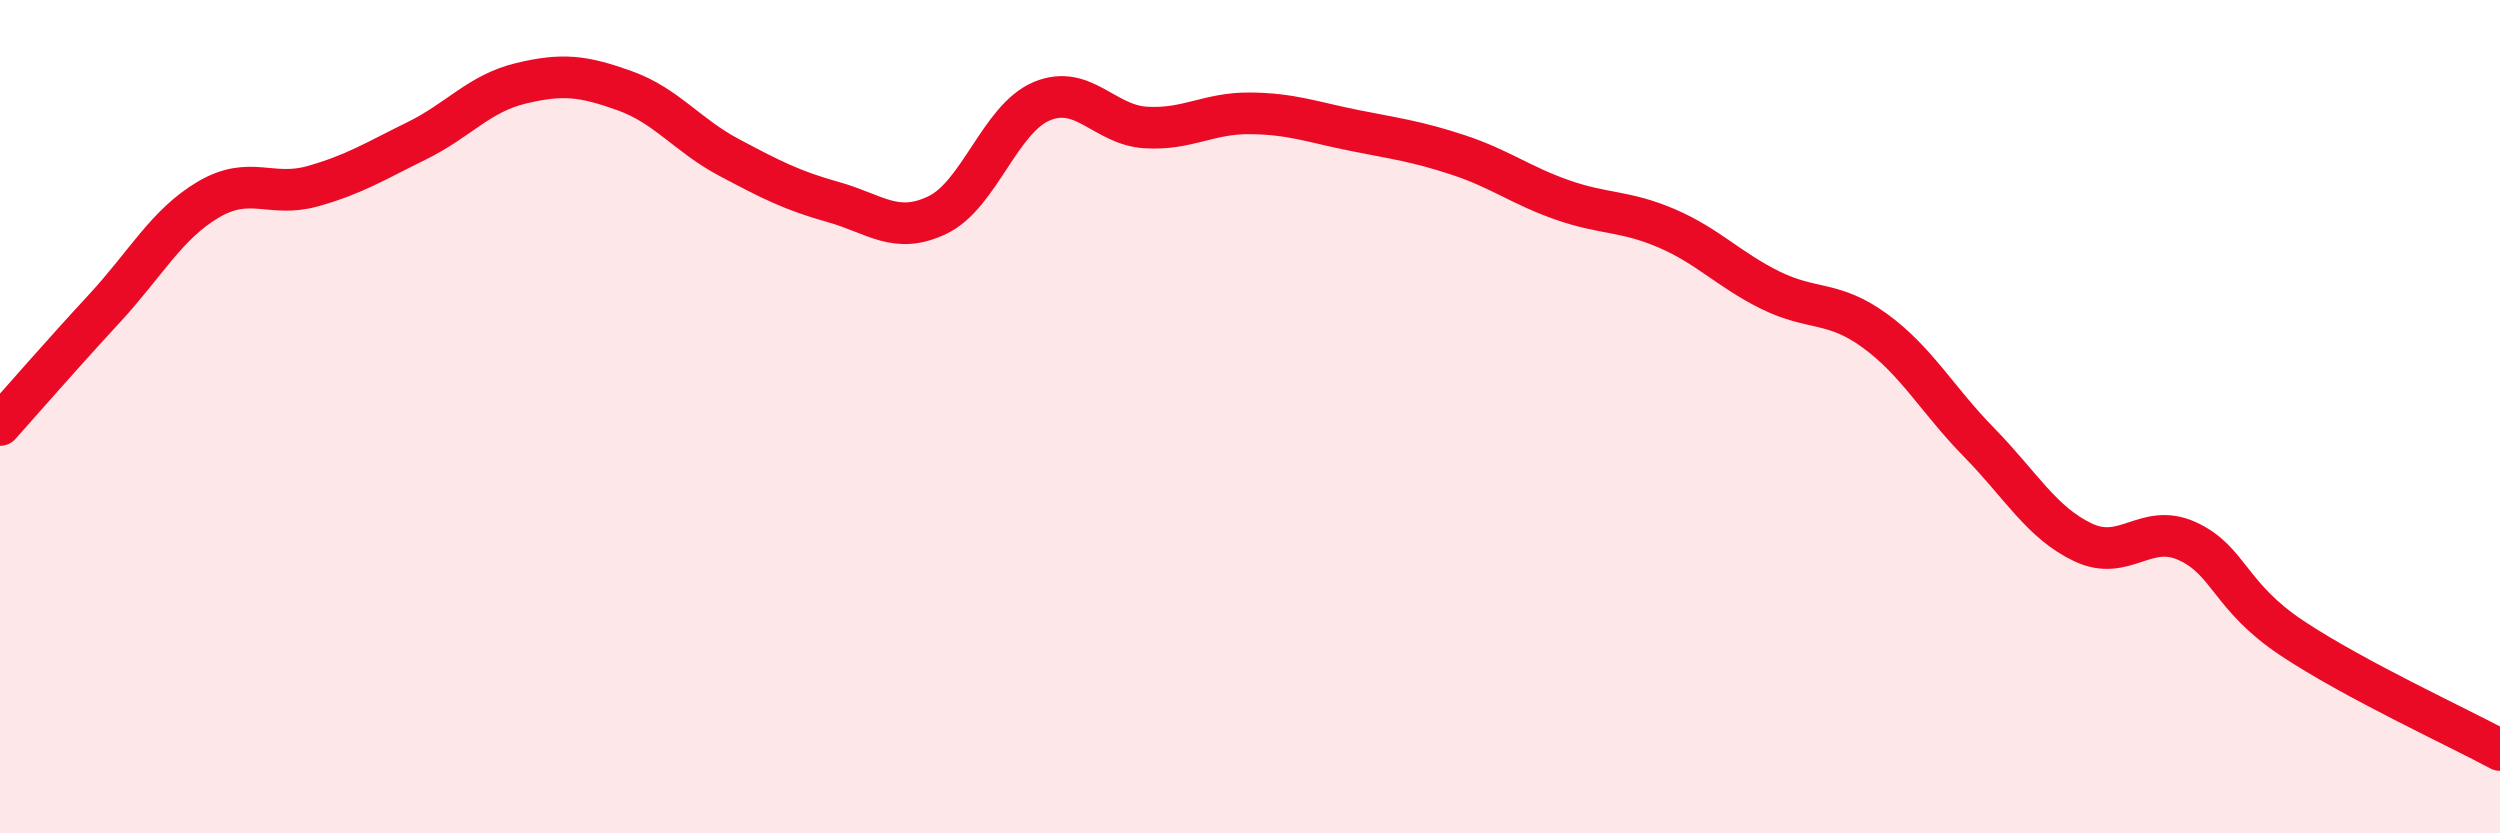
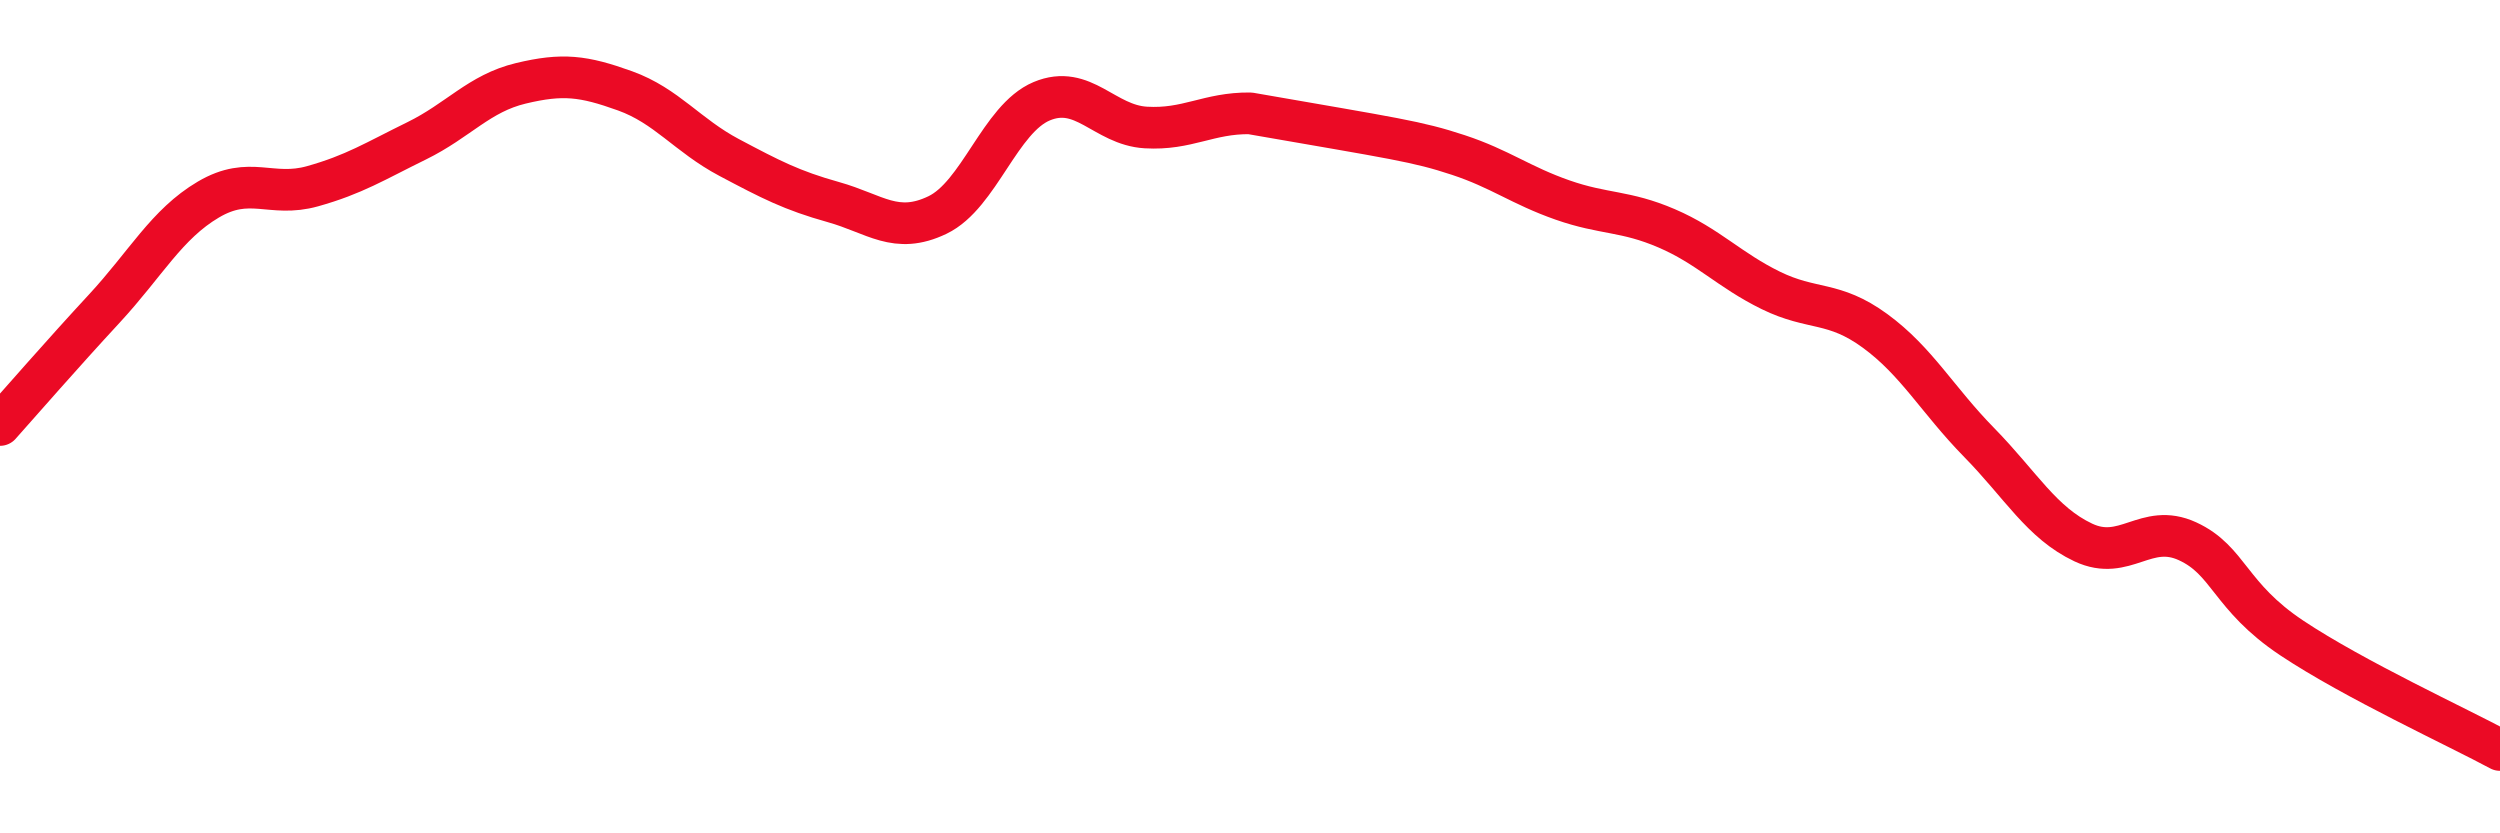
<svg xmlns="http://www.w3.org/2000/svg" width="60" height="20" viewBox="0 0 60 20">
-   <path d="M 0,10.2 C 0.5,9.64 1.5,8.49 2.5,7.41 C 3.5,6.33 4,5.38 5,4.79 C 6,4.2 6.5,4.75 7.5,4.47 C 8.5,4.19 9,3.87 10,3.38 C 11,2.89 11.5,2.24 12.5,2 C 13.5,1.76 14,1.82 15,2.18 C 16,2.54 16.5,3.25 17.5,3.78 C 18.5,4.31 19,4.57 20,4.85 C 21,5.13 21.5,5.64 22.5,5.16 C 23.5,4.68 24,2.85 25,2.43 C 26,2.01 26.5,3 27.5,3.06 C 28.5,3.12 29,2.71 30,2.72 C 31,2.73 31.5,2.93 32.5,3.13 C 33.5,3.33 34,3.39 35,3.72 C 36,4.05 36.5,4.45 37.5,4.8 C 38.5,5.15 39,5.05 40,5.48 C 41,5.91 41.5,6.48 42.5,6.97 C 43.5,7.46 44,7.21 45,7.94 C 46,8.67 46.5,9.6 47.5,10.62 C 48.5,11.64 49,12.55 50,13.02 C 51,13.49 51.5,12.53 52.5,12.99 C 53.5,13.45 53.5,14.31 55,15.31 C 56.5,16.31 59,17.46 60,18L60 20L0 20Z" fill="#EB0A25" opacity="0.1" stroke-linecap="round" stroke-linejoin="round" />
-   <path d="M 0,10.2 C 0.5,9.64 1.5,8.49 2.5,7.41 C 3.5,6.33 4,5.38 5,4.79 C 6,4.2 6.5,4.75 7.5,4.47 C 8.5,4.19 9,3.87 10,3.38 C 11,2.89 11.5,2.24 12.5,2 C 13.5,1.76 14,1.82 15,2.18 C 16,2.54 16.5,3.25 17.5,3.78 C 18.5,4.31 19,4.57 20,4.85 C 21,5.13 21.5,5.64 22.5,5.16 C 23.5,4.68 24,2.85 25,2.43 C 26,2.01 26.5,3 27.5,3.06 C 28.5,3.12 29,2.71 30,2.72 C 31,2.73 31.5,2.93 32.5,3.13 C 33.5,3.33 34,3.39 35,3.72 C 36,4.05 36.5,4.45 37.5,4.8 C 38.5,5.15 39,5.05 40,5.48 C 41,5.91 41.5,6.48 42.5,6.97 C 43.5,7.46 44,7.21 45,7.94 C 46,8.67 46.5,9.6 47.5,10.62 C 48.5,11.64 49,12.55 50,13.02 C 51,13.49 51.5,12.53 52.5,12.99 C 53.5,13.45 53.5,14.31 55,15.31 C 56.5,16.31 59,17.46 60,18" stroke="#EB0A25" stroke-width="1" fill="none" stroke-linecap="round" stroke-linejoin="round" />
+   <path d="M 0,10.2 C 0.5,9.64 1.5,8.49 2.5,7.41 C 3.5,6.33 4,5.38 5,4.79 C 6,4.2 6.5,4.75 7.5,4.47 C 8.5,4.19 9,3.87 10,3.38 C 11,2.89 11.5,2.24 12.5,2 C 13.5,1.76 14,1.82 15,2.18 C 16,2.54 16.5,3.25 17.5,3.78 C 18.5,4.31 19,4.57 20,4.85 C 21,5.13 21.5,5.64 22.5,5.16 C 23.5,4.68 24,2.85 25,2.43 C 26,2.01 26.5,3 27.5,3.06 C 28.5,3.12 29,2.71 30,2.72 C 33.5,3.33 34,3.39 35,3.72 C 36,4.05 36.5,4.45 37.5,4.8 C 38.5,5.15 39,5.05 40,5.48 C 41,5.91 41.5,6.48 42.5,6.97 C 43.5,7.46 44,7.21 45,7.94 C 46,8.67 46.5,9.6 47.5,10.62 C 48.5,11.64 49,12.55 50,13.02 C 51,13.49 51.5,12.53 52.5,12.99 C 53.5,13.45 53.5,14.31 55,15.31 C 56.5,16.31 59,17.46 60,18" stroke="#EB0A25" stroke-width="1" fill="none" stroke-linecap="round" stroke-linejoin="round" />
</svg>